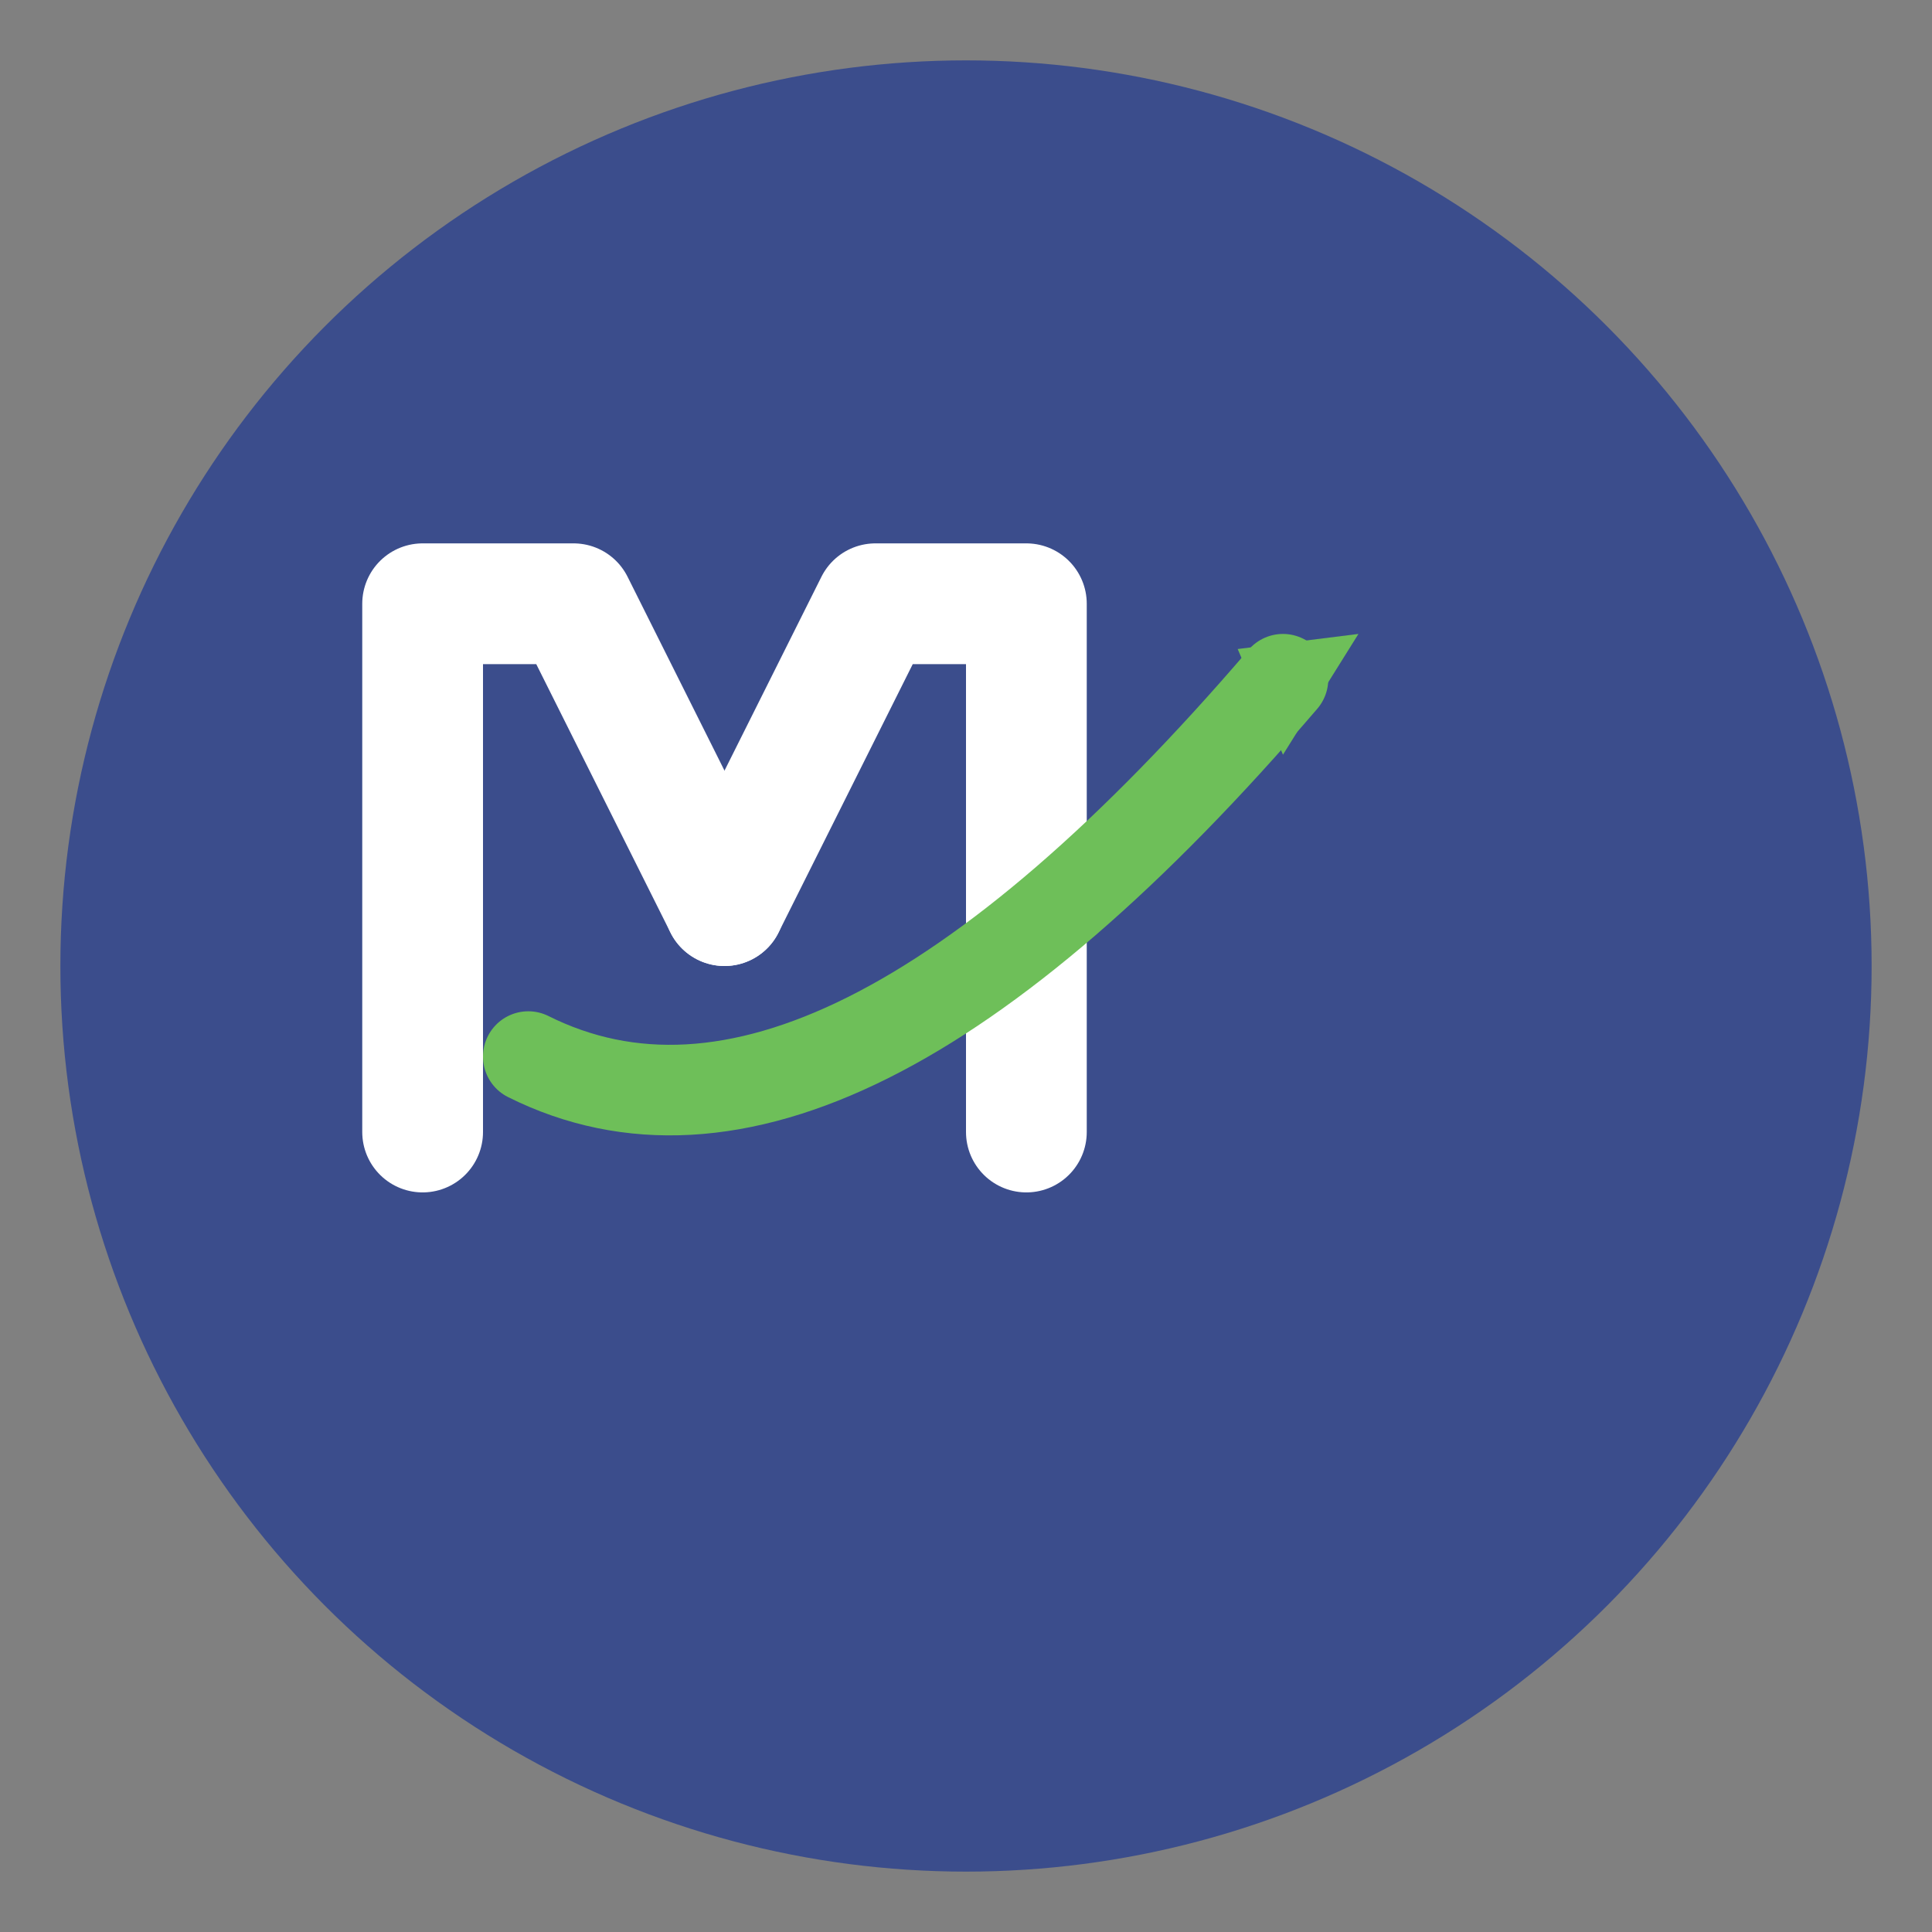
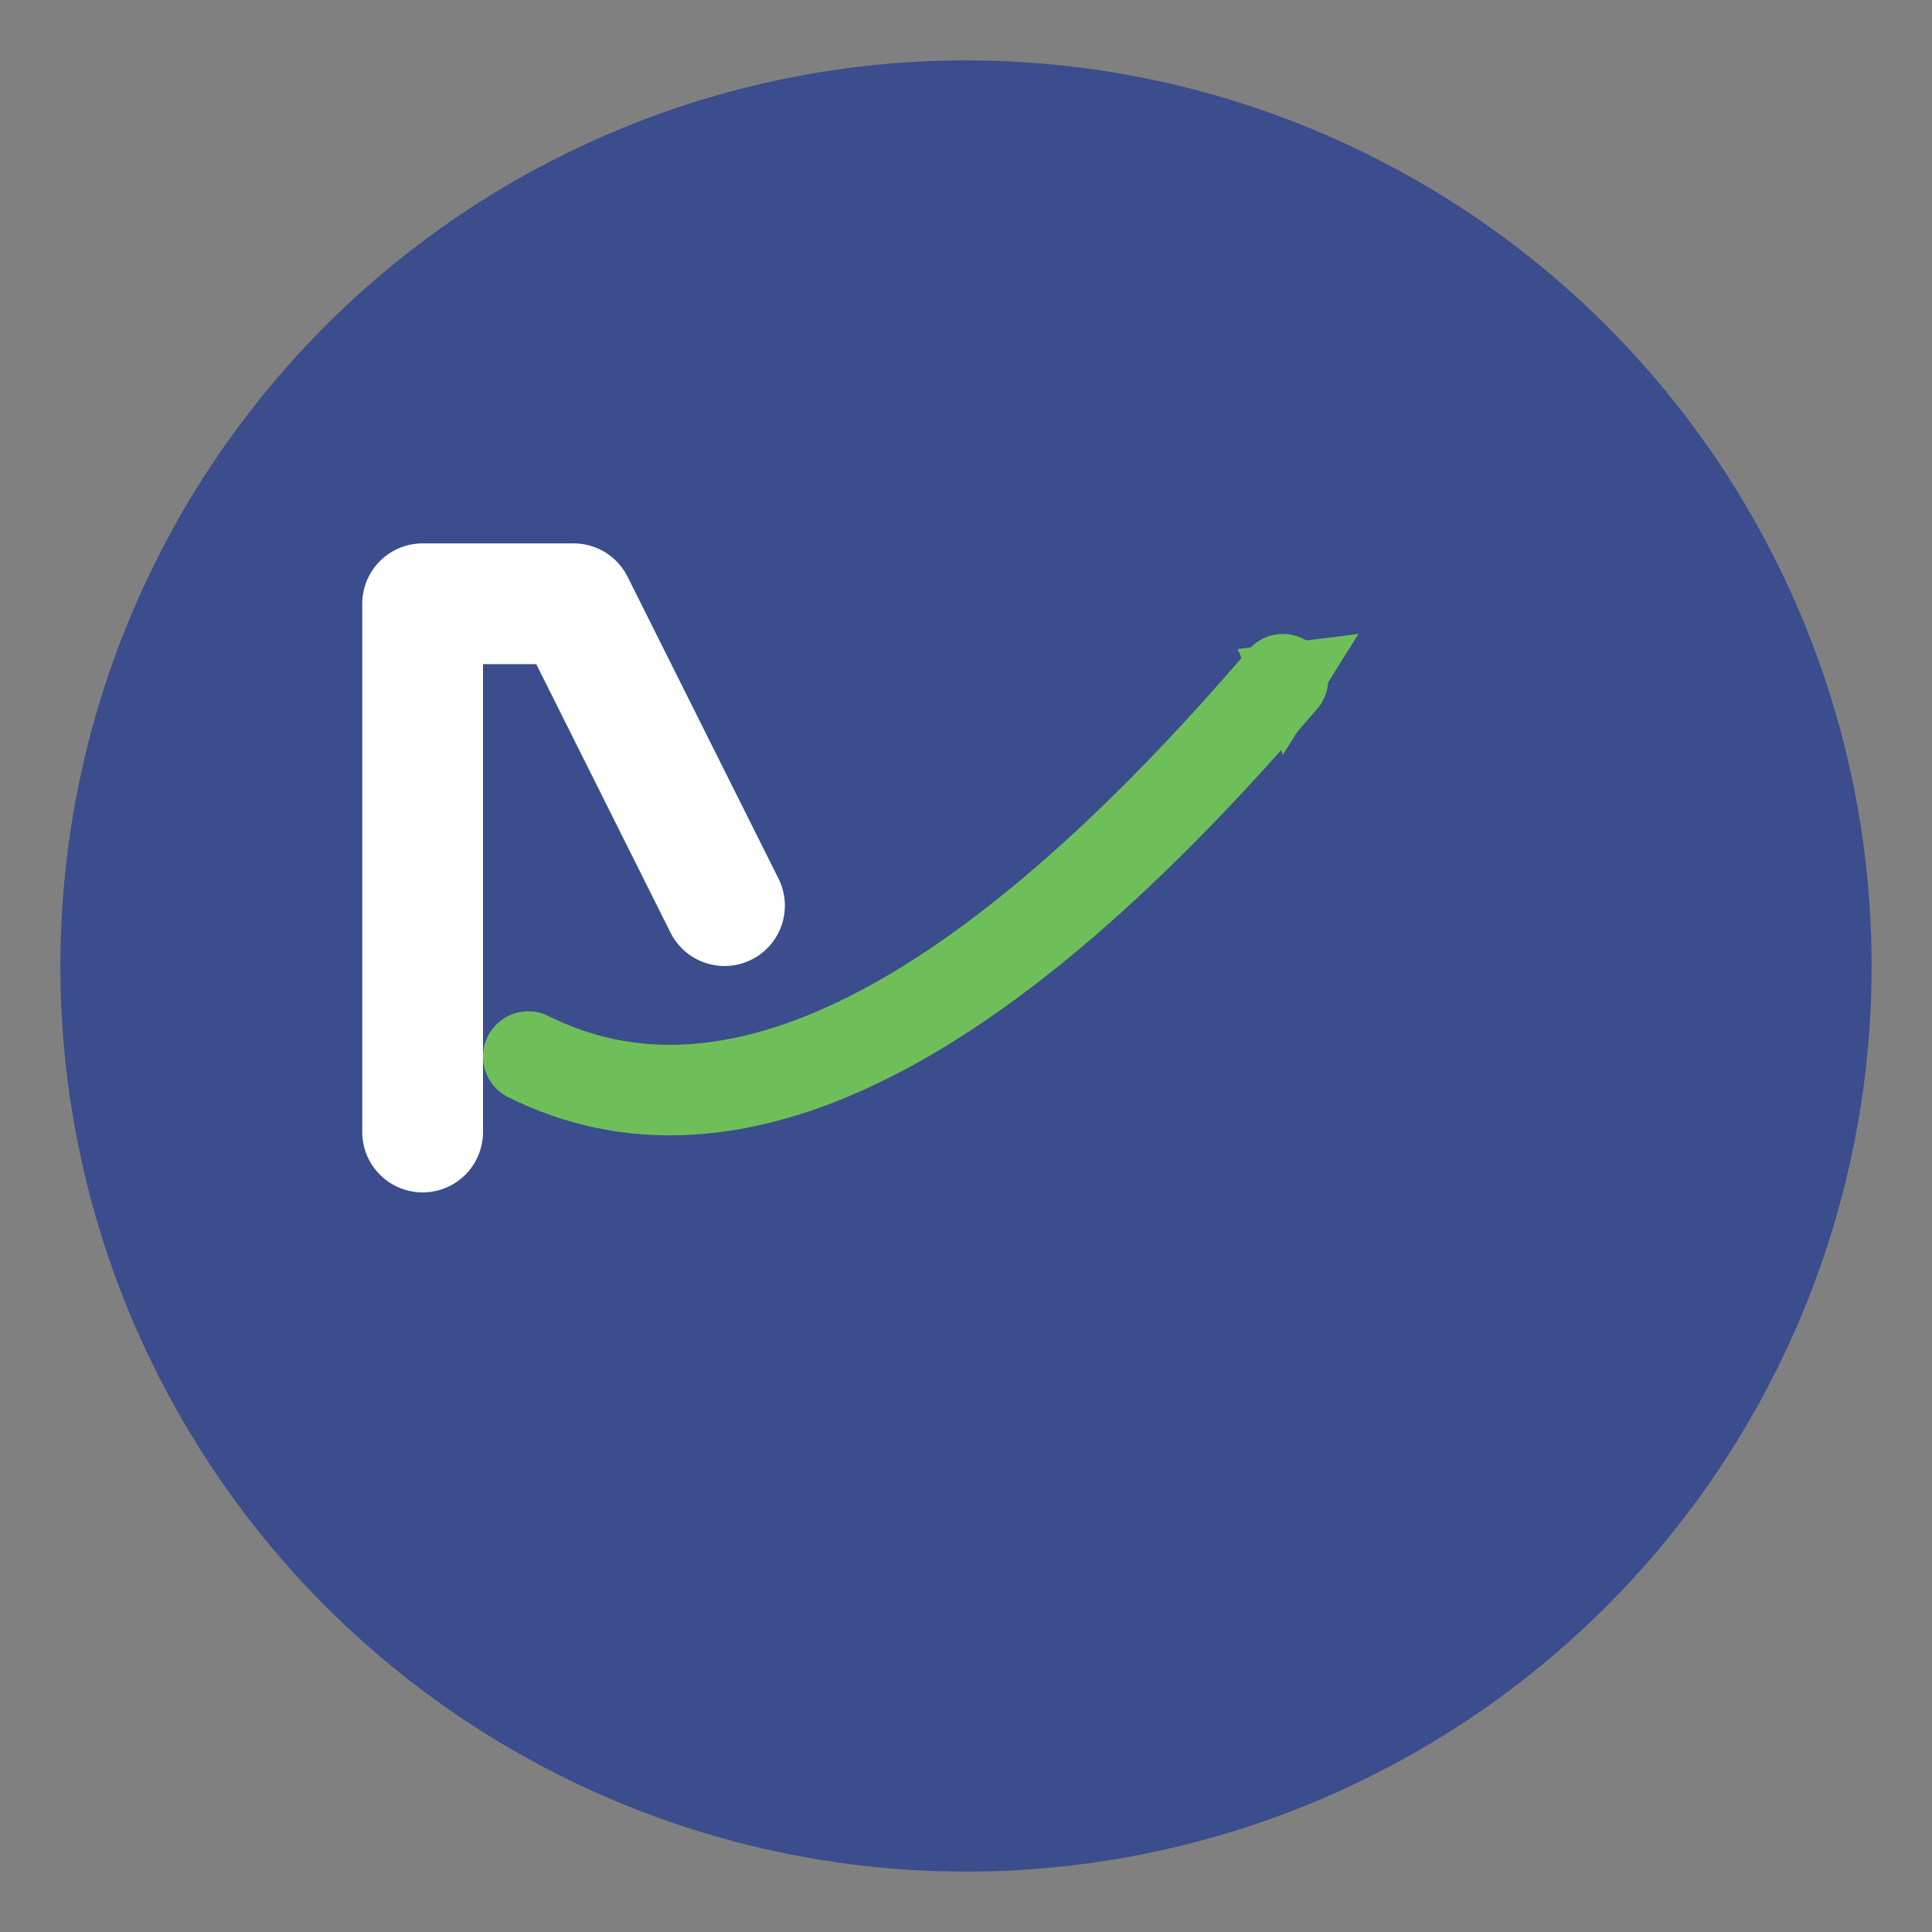
<svg xmlns="http://www.w3.org/2000/svg" viewBox="0 0 128 128" width="128" height="128">
  <rect x="0" y="0" width="128" height="128" fill="#808080" stroke="none" />
  <circle cx="64" cy="64" r="60" fill="#3B4D8C" />
  <path d="M 28 75 L 28 40 L 38 40 L 48 60 L 48 60" fill="none" stroke="white" stroke-width="8" stroke-linecap="round" stroke-linejoin="round" />
-   <path d="M 48 60 L 58 40 L 68 40 L 68 75" fill="none" stroke="white" stroke-width="8" stroke-linecap="round" stroke-linejoin="round" />
  <path d="M 35 70 Q 55 80, 85 45" stroke="#6EBF59" stroke-width="6" fill="none" stroke-linecap="round" />
  <polygon points="82,43 90,42 85,50" fill="#6EBF59" />
</svg>